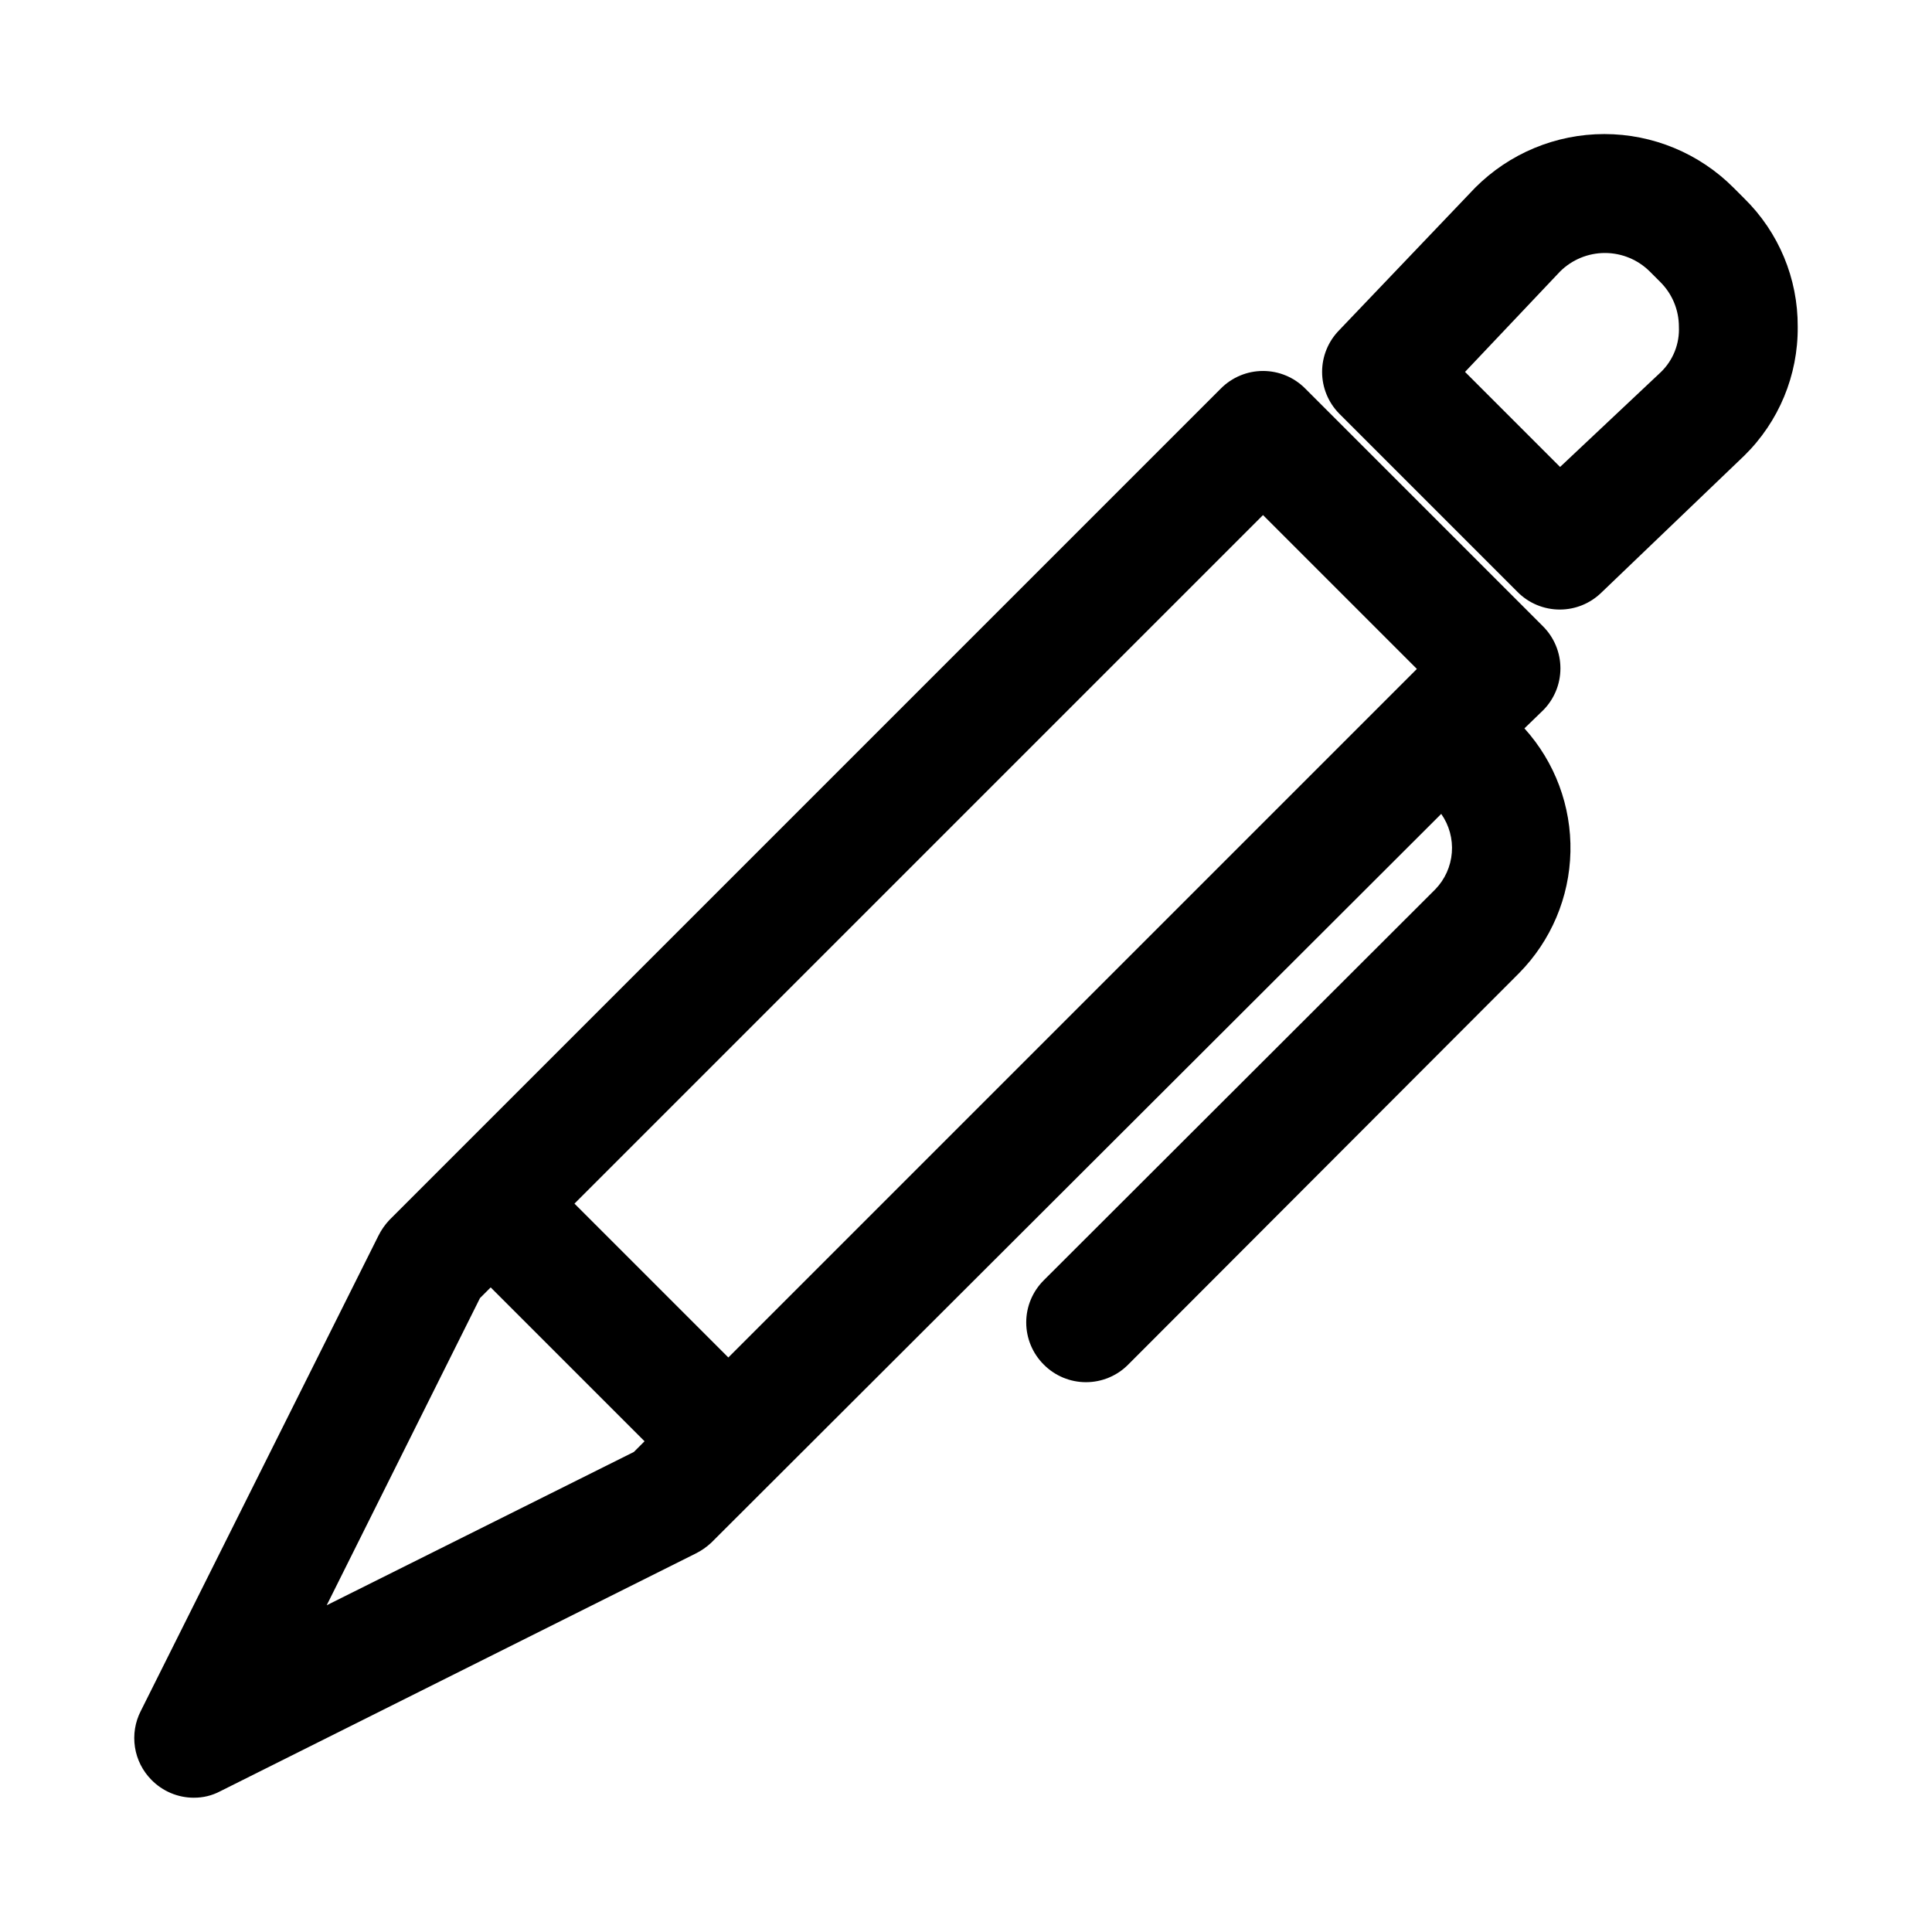
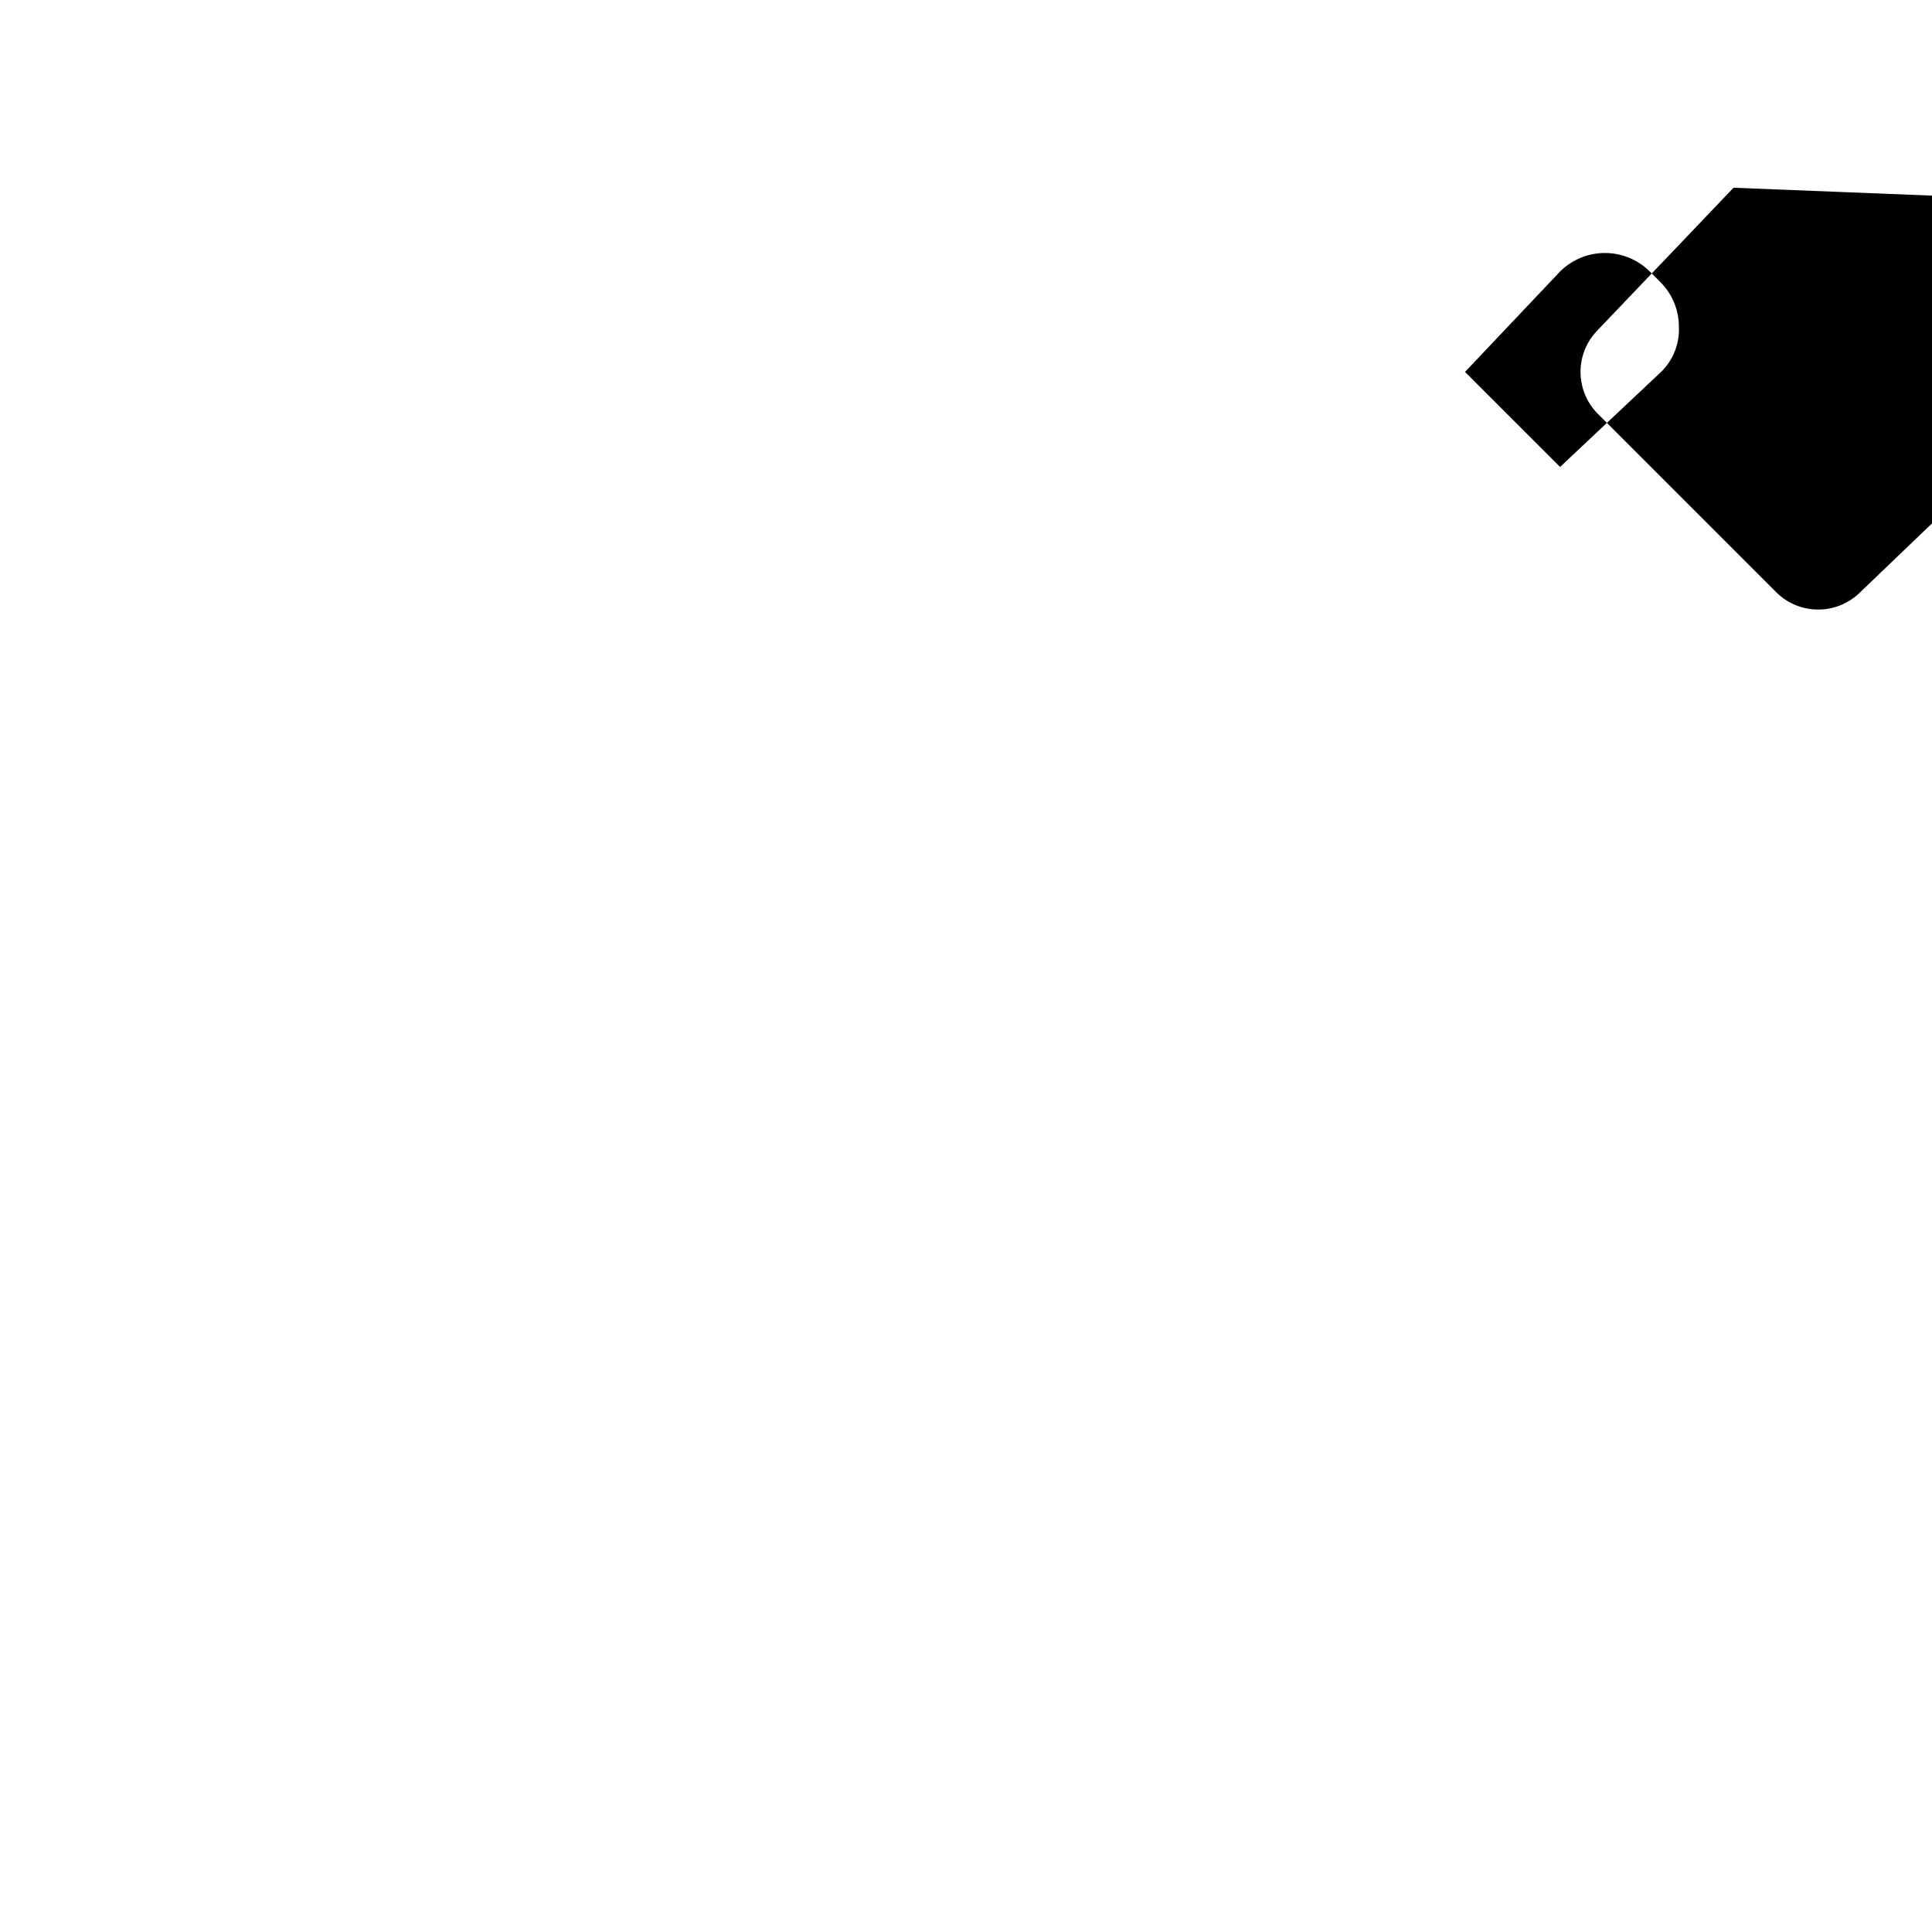
<svg xmlns="http://www.w3.org/2000/svg" fill="#000000" width="800px" height="800px" version="1.1" viewBox="144 144 512 512">
  <g>
-     <path d="m195.32 620.41c2.473 0.031 4.91-0.566 7.086-1.73l125.95-62.977c1.492-0.742 2.871-1.695 4.094-2.832l193.49-193.18c2.106 2.996 3.098 6.629 2.809 10.277-0.285 3.652-1.836 7.086-4.383 9.715l-103.75 103.6h0.004c-2.981 2.957-4.66 6.981-4.66 11.176 0 4.199 1.68 8.223 4.66 11.18 2.953 2.981 6.981 4.656 11.176 4.656 4.199 0 8.223-1.676 11.18-4.656l103.6-103.75h-0.004c8.477-8.586 13.348-20.09 13.609-32.148 0.266-12.062-4.098-23.77-12.191-32.715l4.879-4.723h0.004c2.981-2.957 4.656-6.981 4.656-11.18 0-4.199-1.676-8.223-4.656-11.18l-62.977-62.977c-2.957-2.981-6.981-4.656-11.18-4.656s-8.223 1.676-11.18 4.656l-220.42 220.42h0.004c-1.137 1.223-2.094 2.602-2.836 4.094l-62.977 125.95c-1.512 2.953-2.051 6.309-1.543 9.59 0.508 3.281 2.039 6.316 4.379 8.672 2.945 3.004 6.969 4.707 11.176 4.723zm283.39-339.91 40.777 40.777-182.47 182.47-40.777-40.773zm-207.51 207.51 2.836-2.836 40.777 40.777-2.832 2.832-81.398 40.625z" />
-     <path d="m603.41 193.75c-9.066-9.102-21.391-14.223-34.242-14.223-12.852 0-25.172 5.121-34.242 14.223l-36.055 37.785v0.004c-2.883 2.941-4.5 6.898-4.5 11.02s1.617 8.078 4.5 11.02l47.23 47.23v0.004c2.984 3.043 7.074 4.746 11.336 4.723 4.055-0.016 7.945-1.598 10.863-4.41l37.945-36.367c9.172-8.988 14.285-21.324 14.168-34.164 0.074-12.789-5.035-25.059-14.168-34.008zm-19.207 48.809-26.766 25.191-25.188-25.191 25.188-26.609c3.16-3.141 7.434-4.906 11.887-4.906 4.457 0 8.73 1.766 11.887 4.906l2.836 2.836c3.129 3.133 4.883 7.379 4.879 11.809 0.203 4.477-1.516 8.832-4.723 11.965z" />
+     <path d="m603.41 193.75l-36.055 37.785v0.004c-2.883 2.941-4.5 6.898-4.5 11.02s1.617 8.078 4.5 11.02l47.23 47.23v0.004c2.984 3.043 7.074 4.746 11.336 4.723 4.055-0.016 7.945-1.598 10.863-4.41l37.945-36.367c9.172-8.988 14.285-21.324 14.168-34.164 0.074-12.789-5.035-25.059-14.168-34.008zm-19.207 48.809-26.766 25.191-25.188-25.191 25.188-26.609c3.16-3.141 7.434-4.906 11.887-4.906 4.457 0 8.73 1.766 11.887 4.906l2.836 2.836c3.129 3.133 4.883 7.379 4.879 11.809 0.203 4.477-1.516 8.832-4.723 11.965z" />
  </g>
</svg>